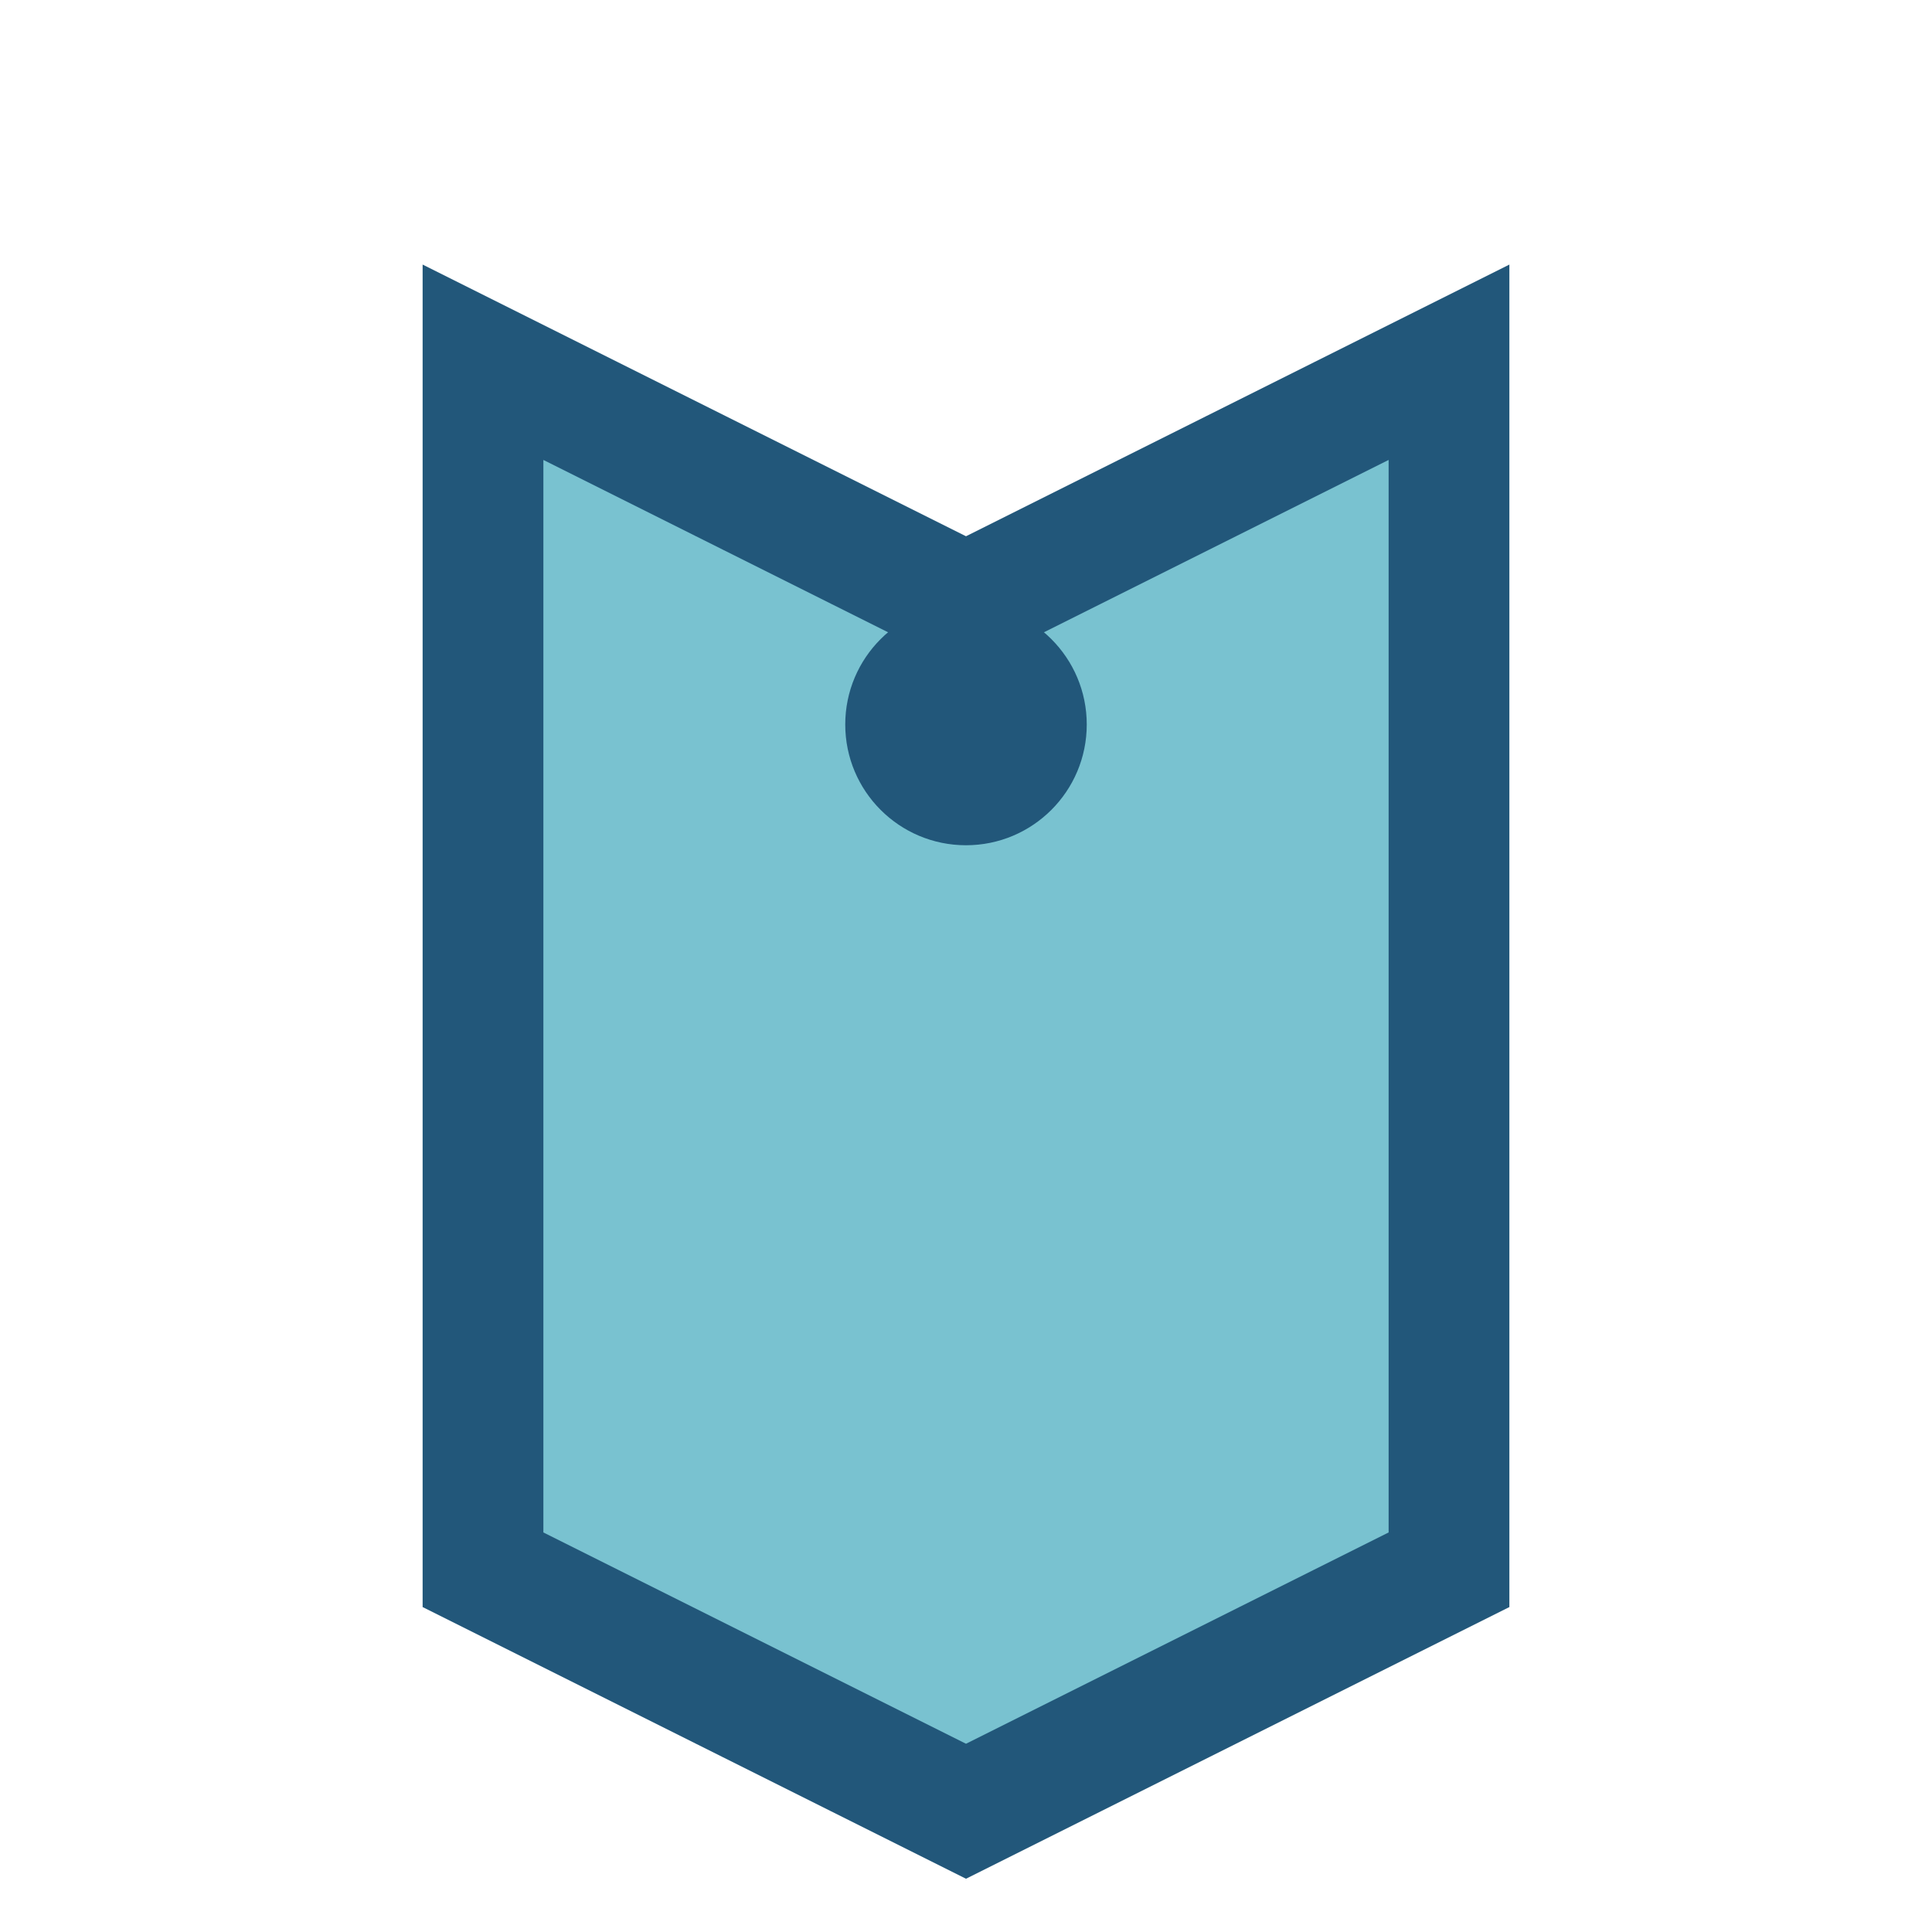
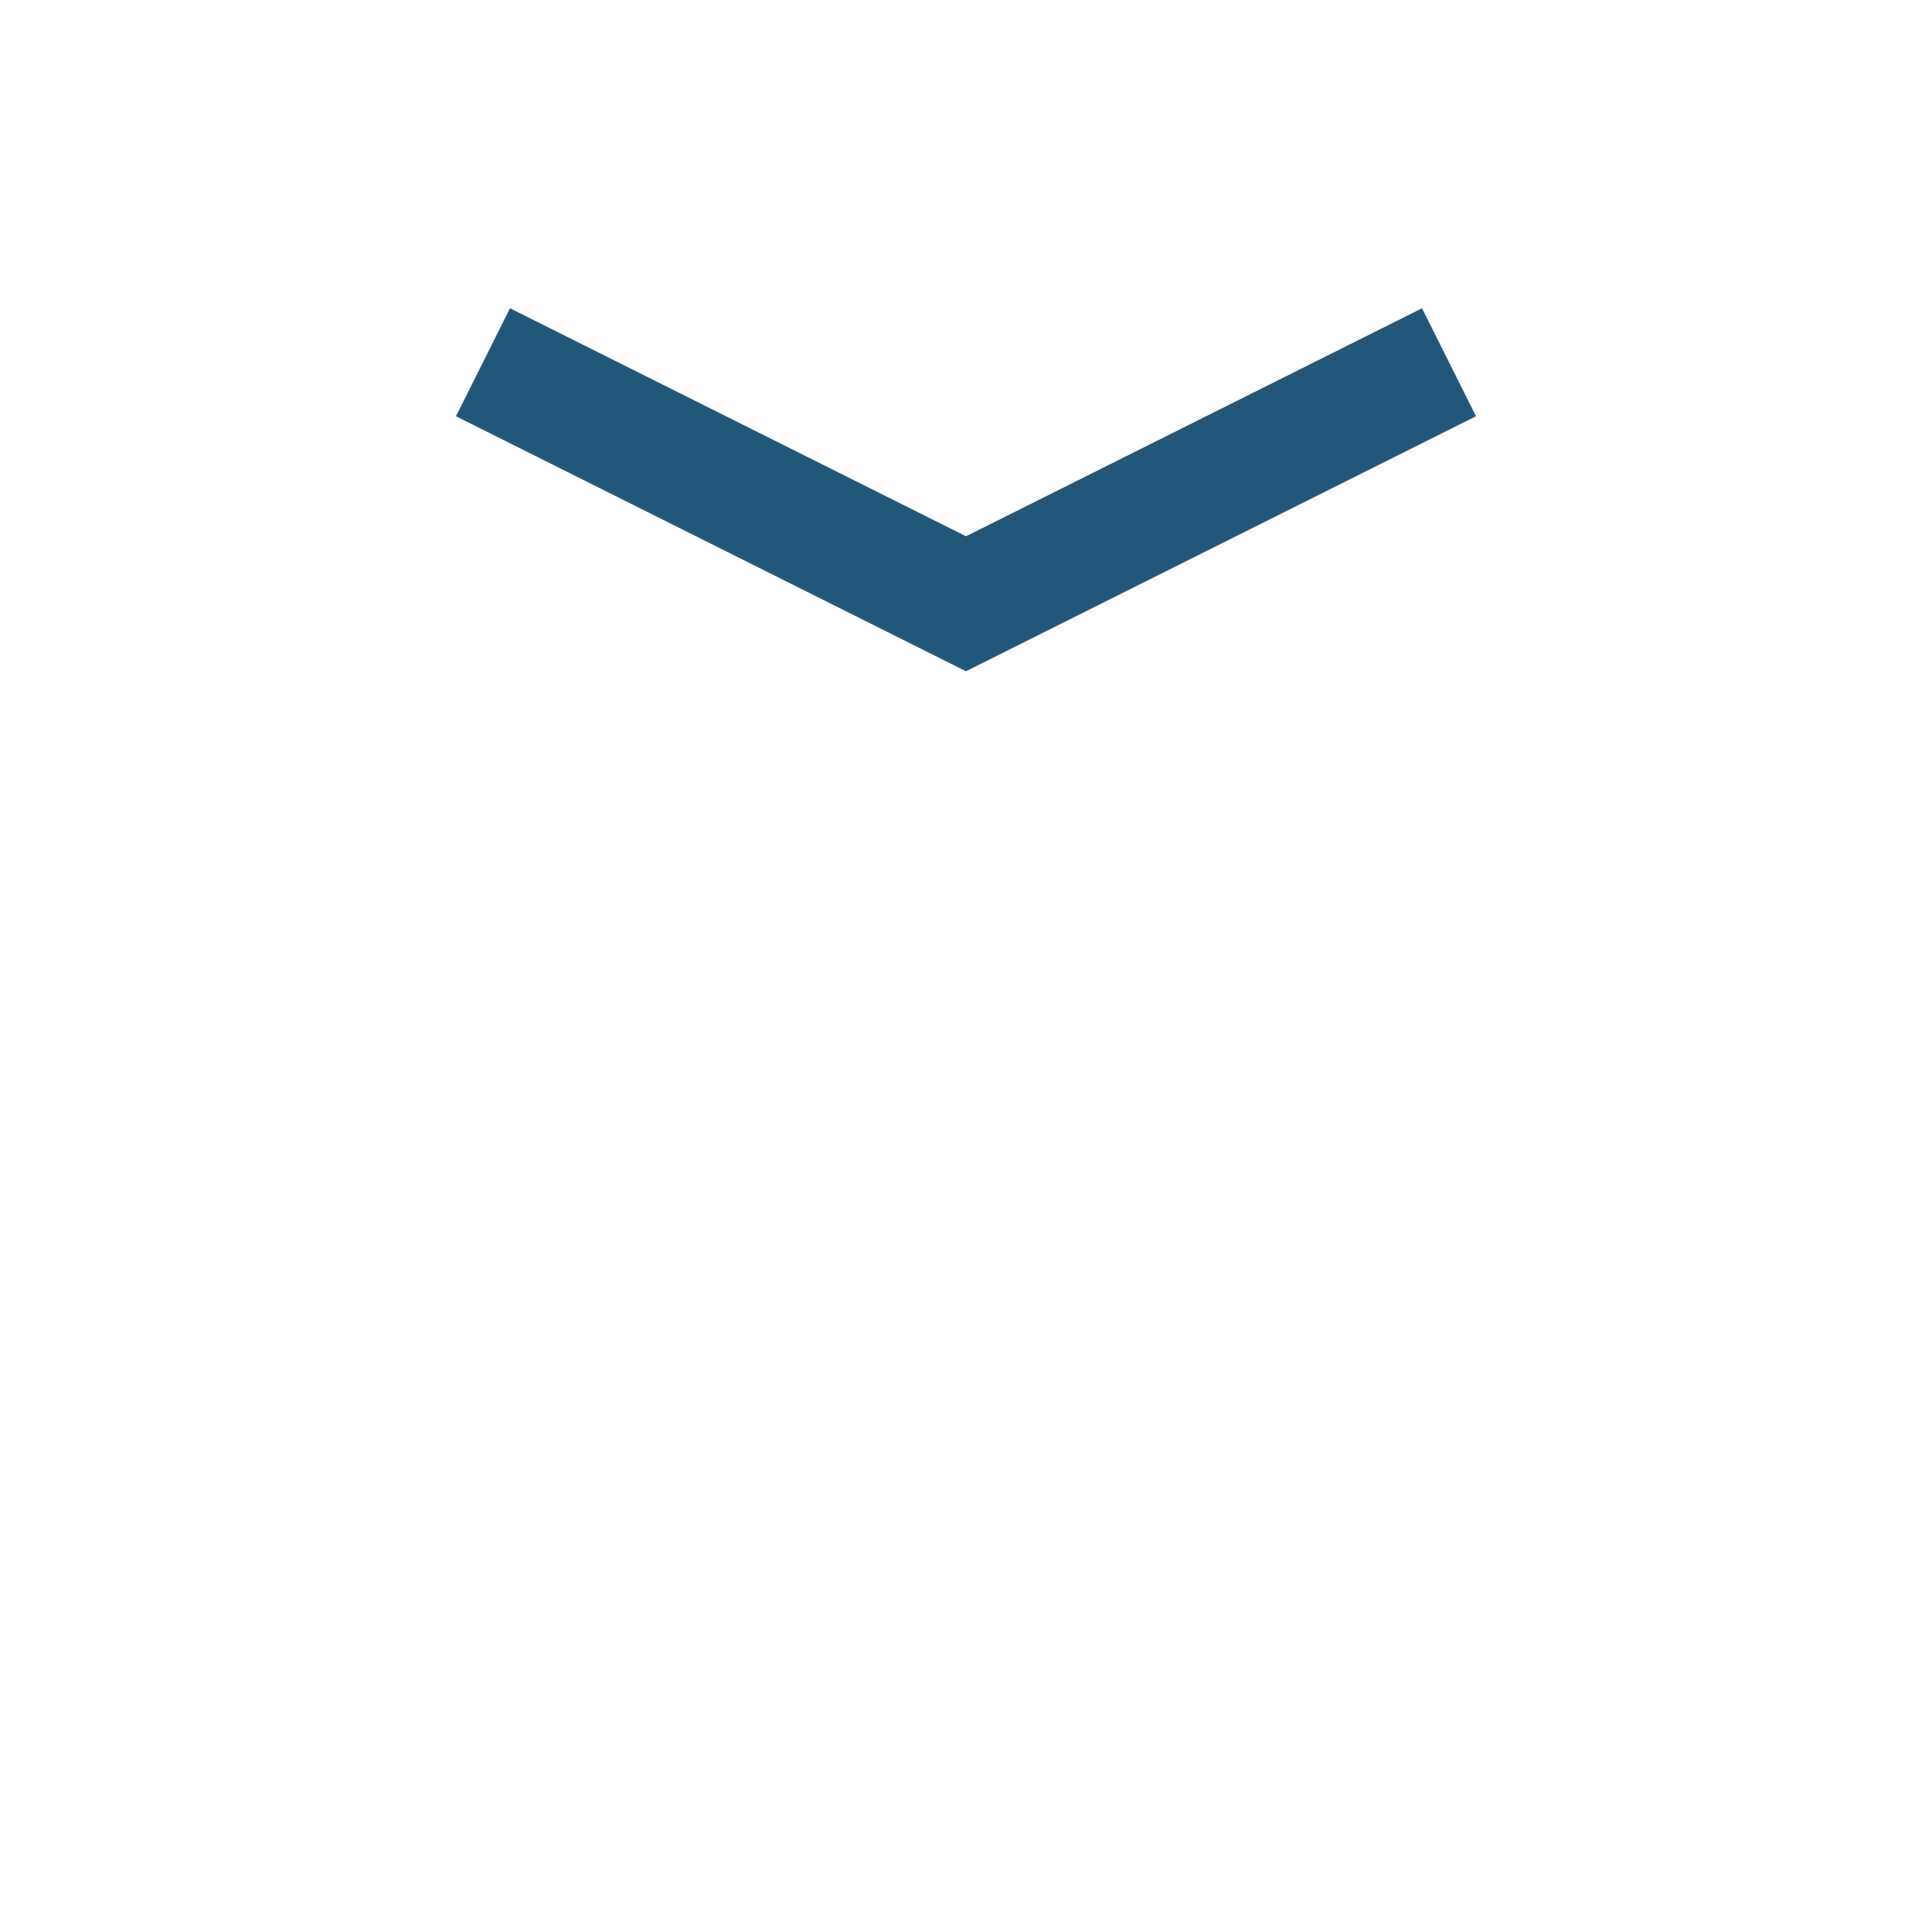
<svg xmlns="http://www.w3.org/2000/svg" width="32" height="32" viewBox="0 0 32 32">
-   <path d="M8 6l8 4 8-4v20l-8 4-8-4z" fill="#79C2D0" stroke="#22577A" stroke-width="2" />
-   <circle cx="16" cy="12" r="2" fill="#22577A" />
+   <path d="M8 6l8 4 8-4l-8 4-8-4z" fill="#79C2D0" stroke="#22577A" stroke-width="2" />
</svg>